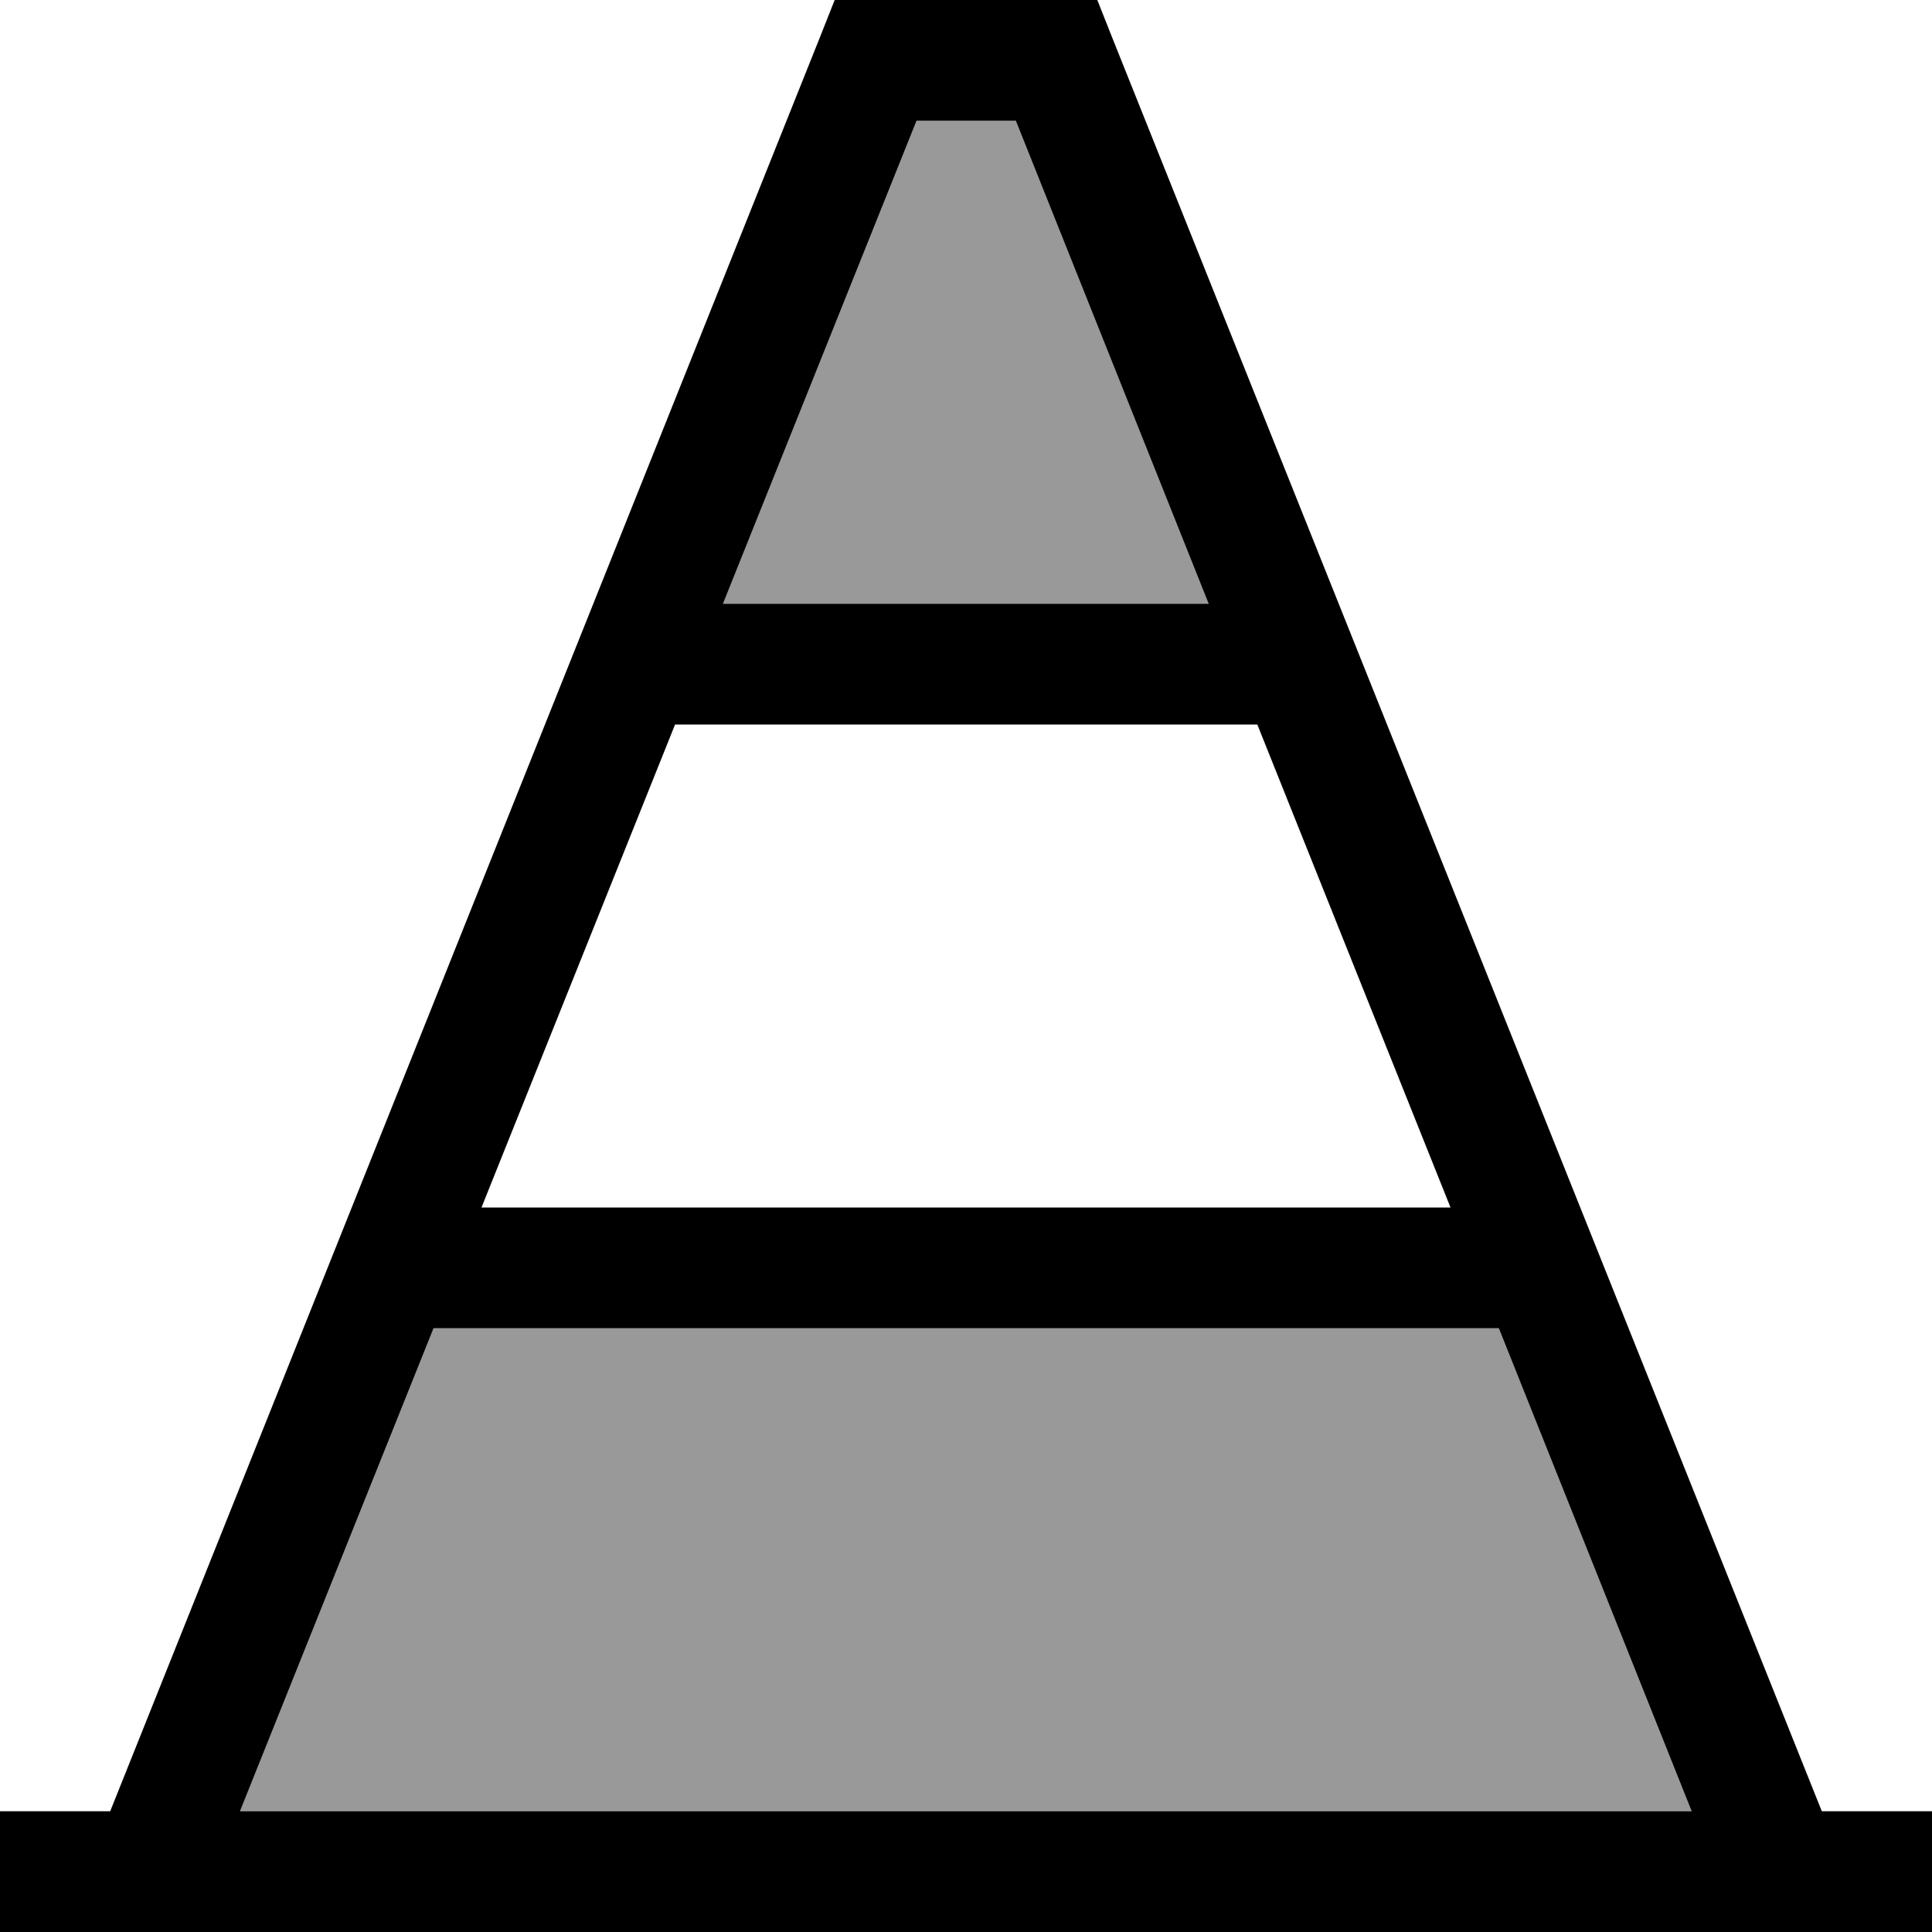
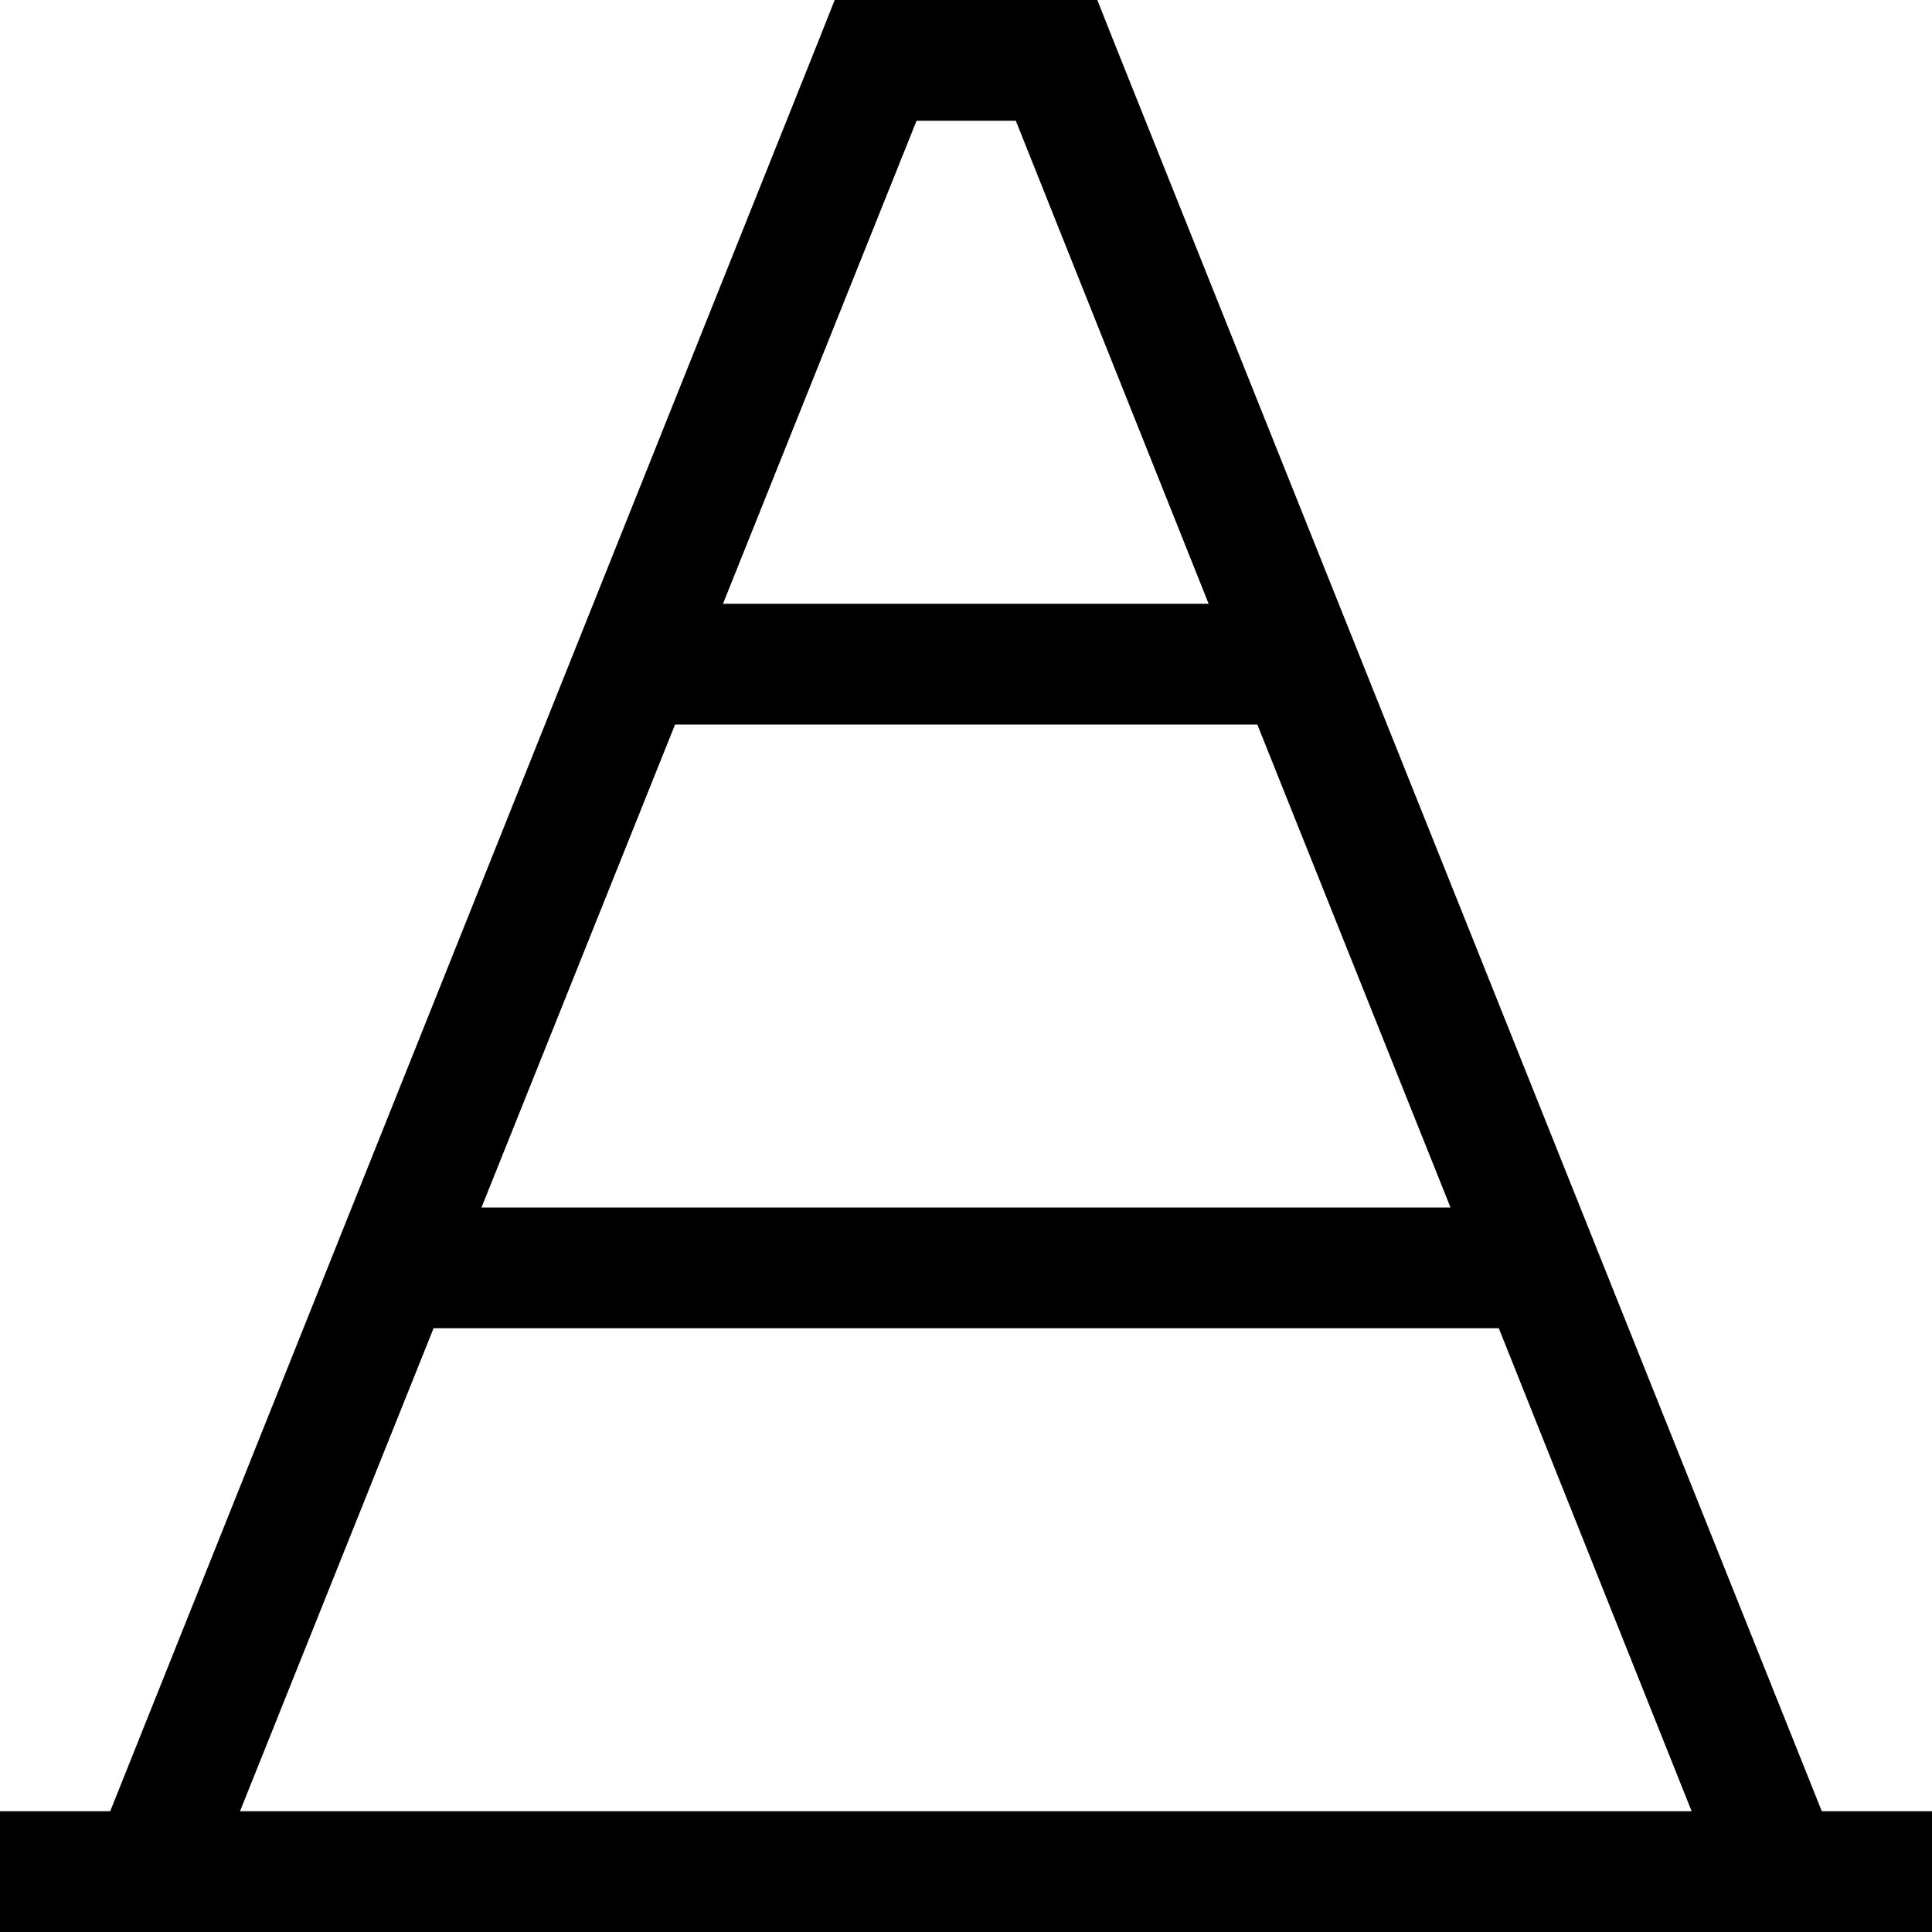
<svg xmlns="http://www.w3.org/2000/svg" viewBox="0 0 512 512">
  <defs>
    <style>.fa-secondary{opacity:.4}</style>
  </defs>
-   <path class="fa-secondary" d="M63.6 480l384.7 0L397.2 352l-282.3 0L63.6 480zm128-320l128.7 0L269.2 32l-26.3 0L191.6 160z" />
  <path class="fa-primary" d="M221.2 0L232 0l48 0 10.8 0 4 10.1L482.8 480l13.2 0 16 0 0 32-16 0L16 512 0 512l0-32 16 0 13.2 0 188-469.9 4-10.1zm176 352l-282.3 0L63.6 480l384.7 0L397.2 352zm-12.8-32L333.2 192l-154.3 0L127.6 320l256.7 0zM191.6 160l128.7 0L269.2 32l-26.3 0L191.6 160z" />
</svg>